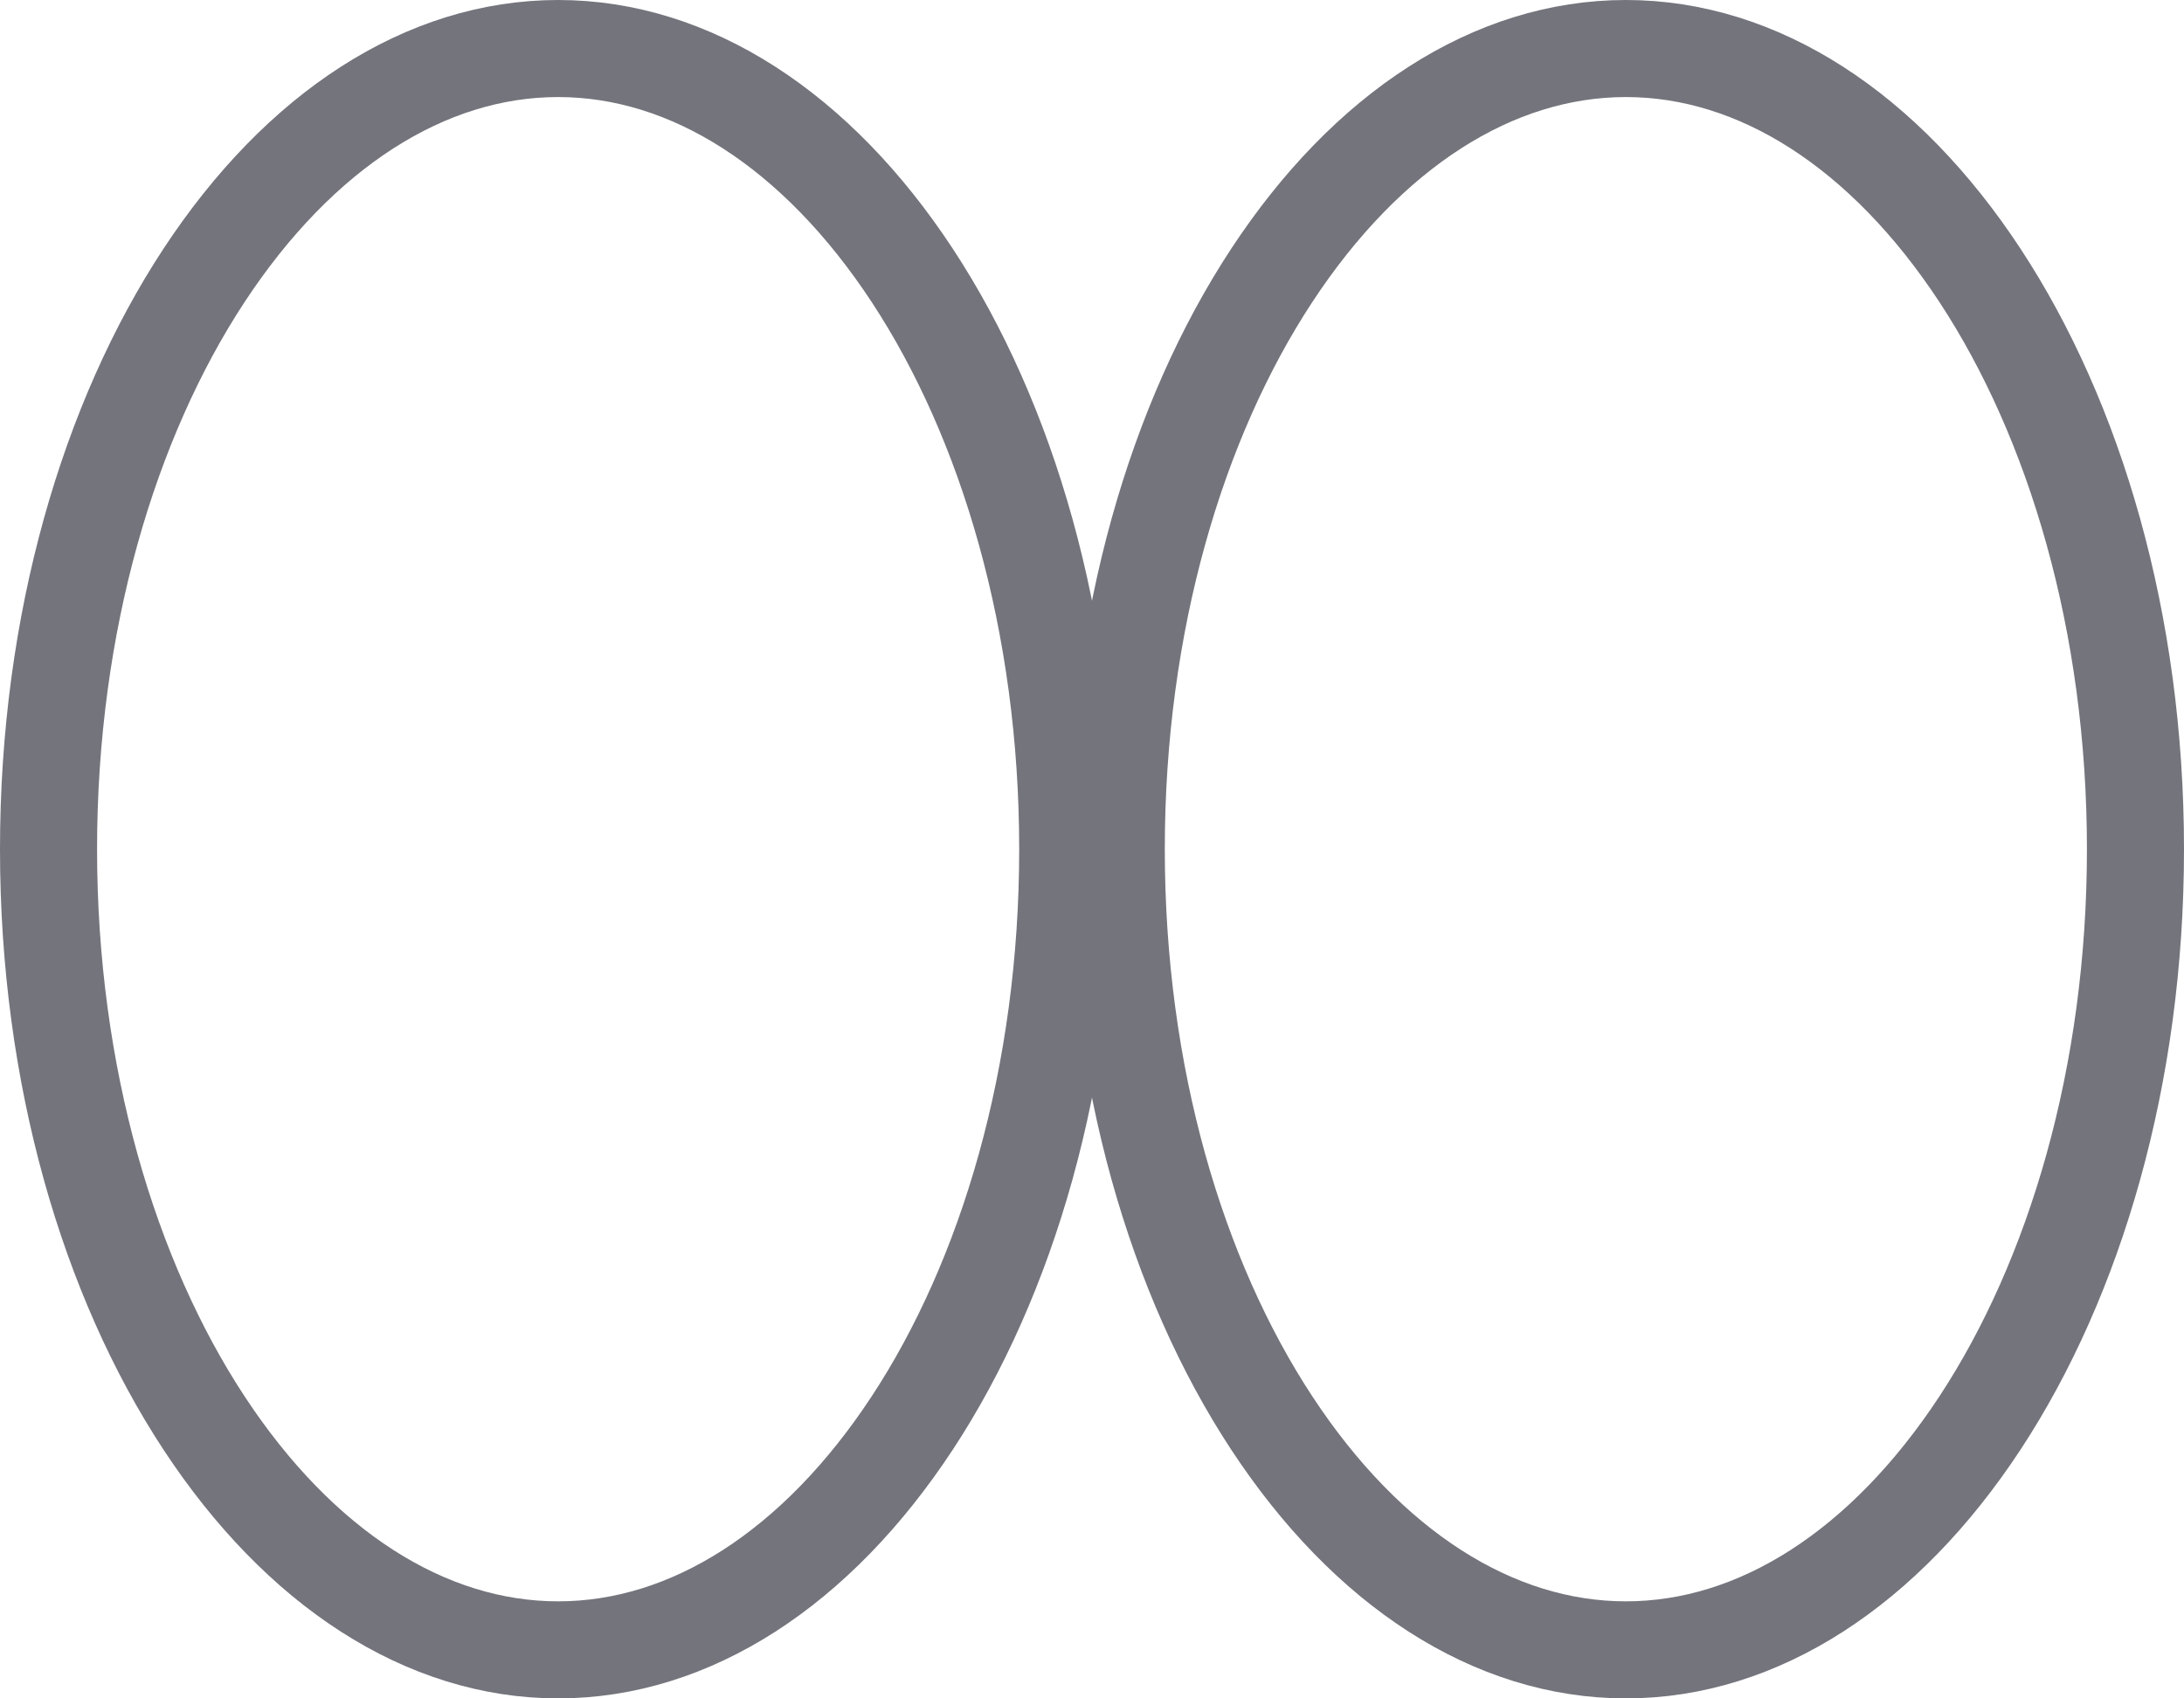
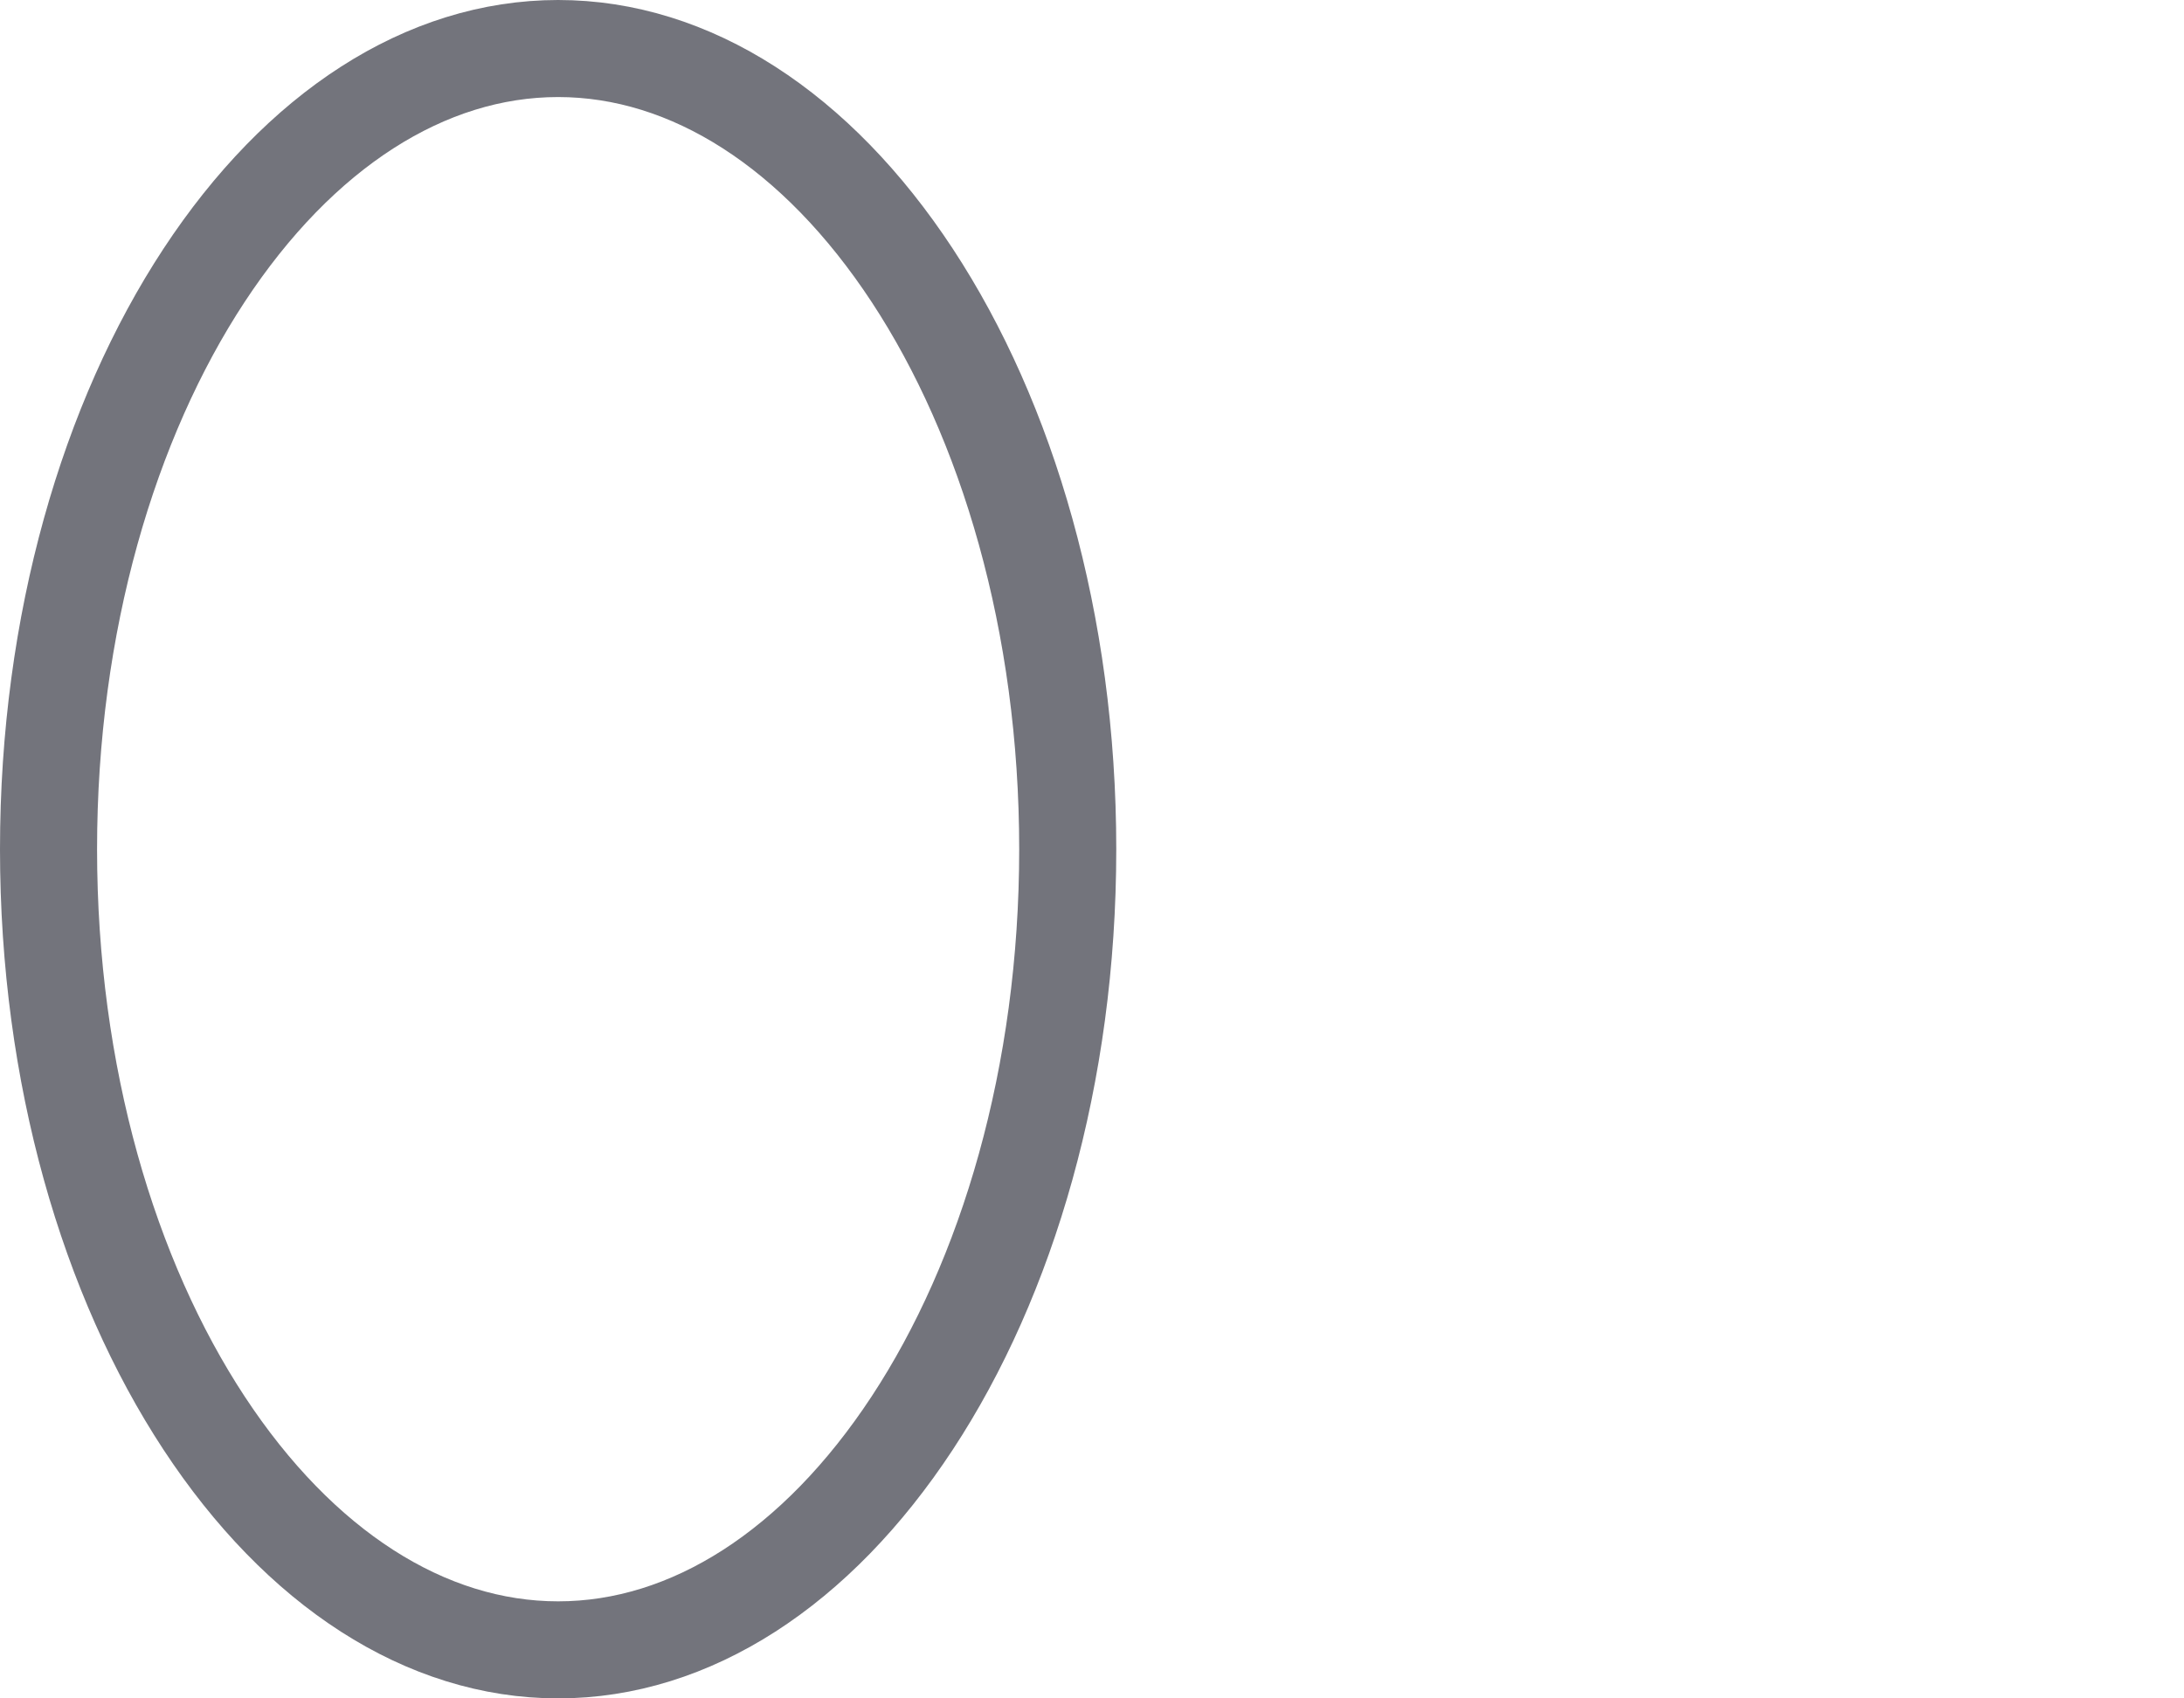
<svg xmlns="http://www.w3.org/2000/svg" width="45" height="35" viewBox="0 0 45 35" fill="none">
  <path d="M22 17.5C22 22.166 20.756 26.343 18.796 29.325C16.831 32.315 14.23 34 11.5 34C8.77 34 6.169 32.315 4.204 29.325C2.245 26.343 1 22.166 1 17.5C1 12.835 2.245 8.657 4.204 5.675C6.169 2.685 8.77 1 11.5 1C14.23 1 16.831 2.685 18.796 5.675C20.756 8.657 22 12.835 22 17.5Z" stroke="#73747C" stroke-width="2" />
-   <path d="M44 17.5C44 22.166 42.755 26.343 40.796 29.325C38.831 32.315 36.23 34 33.5 34C30.77 34 28.169 32.315 26.204 29.325C24.244 26.343 23 22.166 23 17.5C23 12.835 24.244 8.657 26.204 5.675C28.169 2.685 30.77 1 33.5 1C36.23 1 38.831 2.685 40.796 5.675C42.755 8.657 44 12.835 44 17.5Z" stroke="#73747C" stroke-width="2" />
</svg>